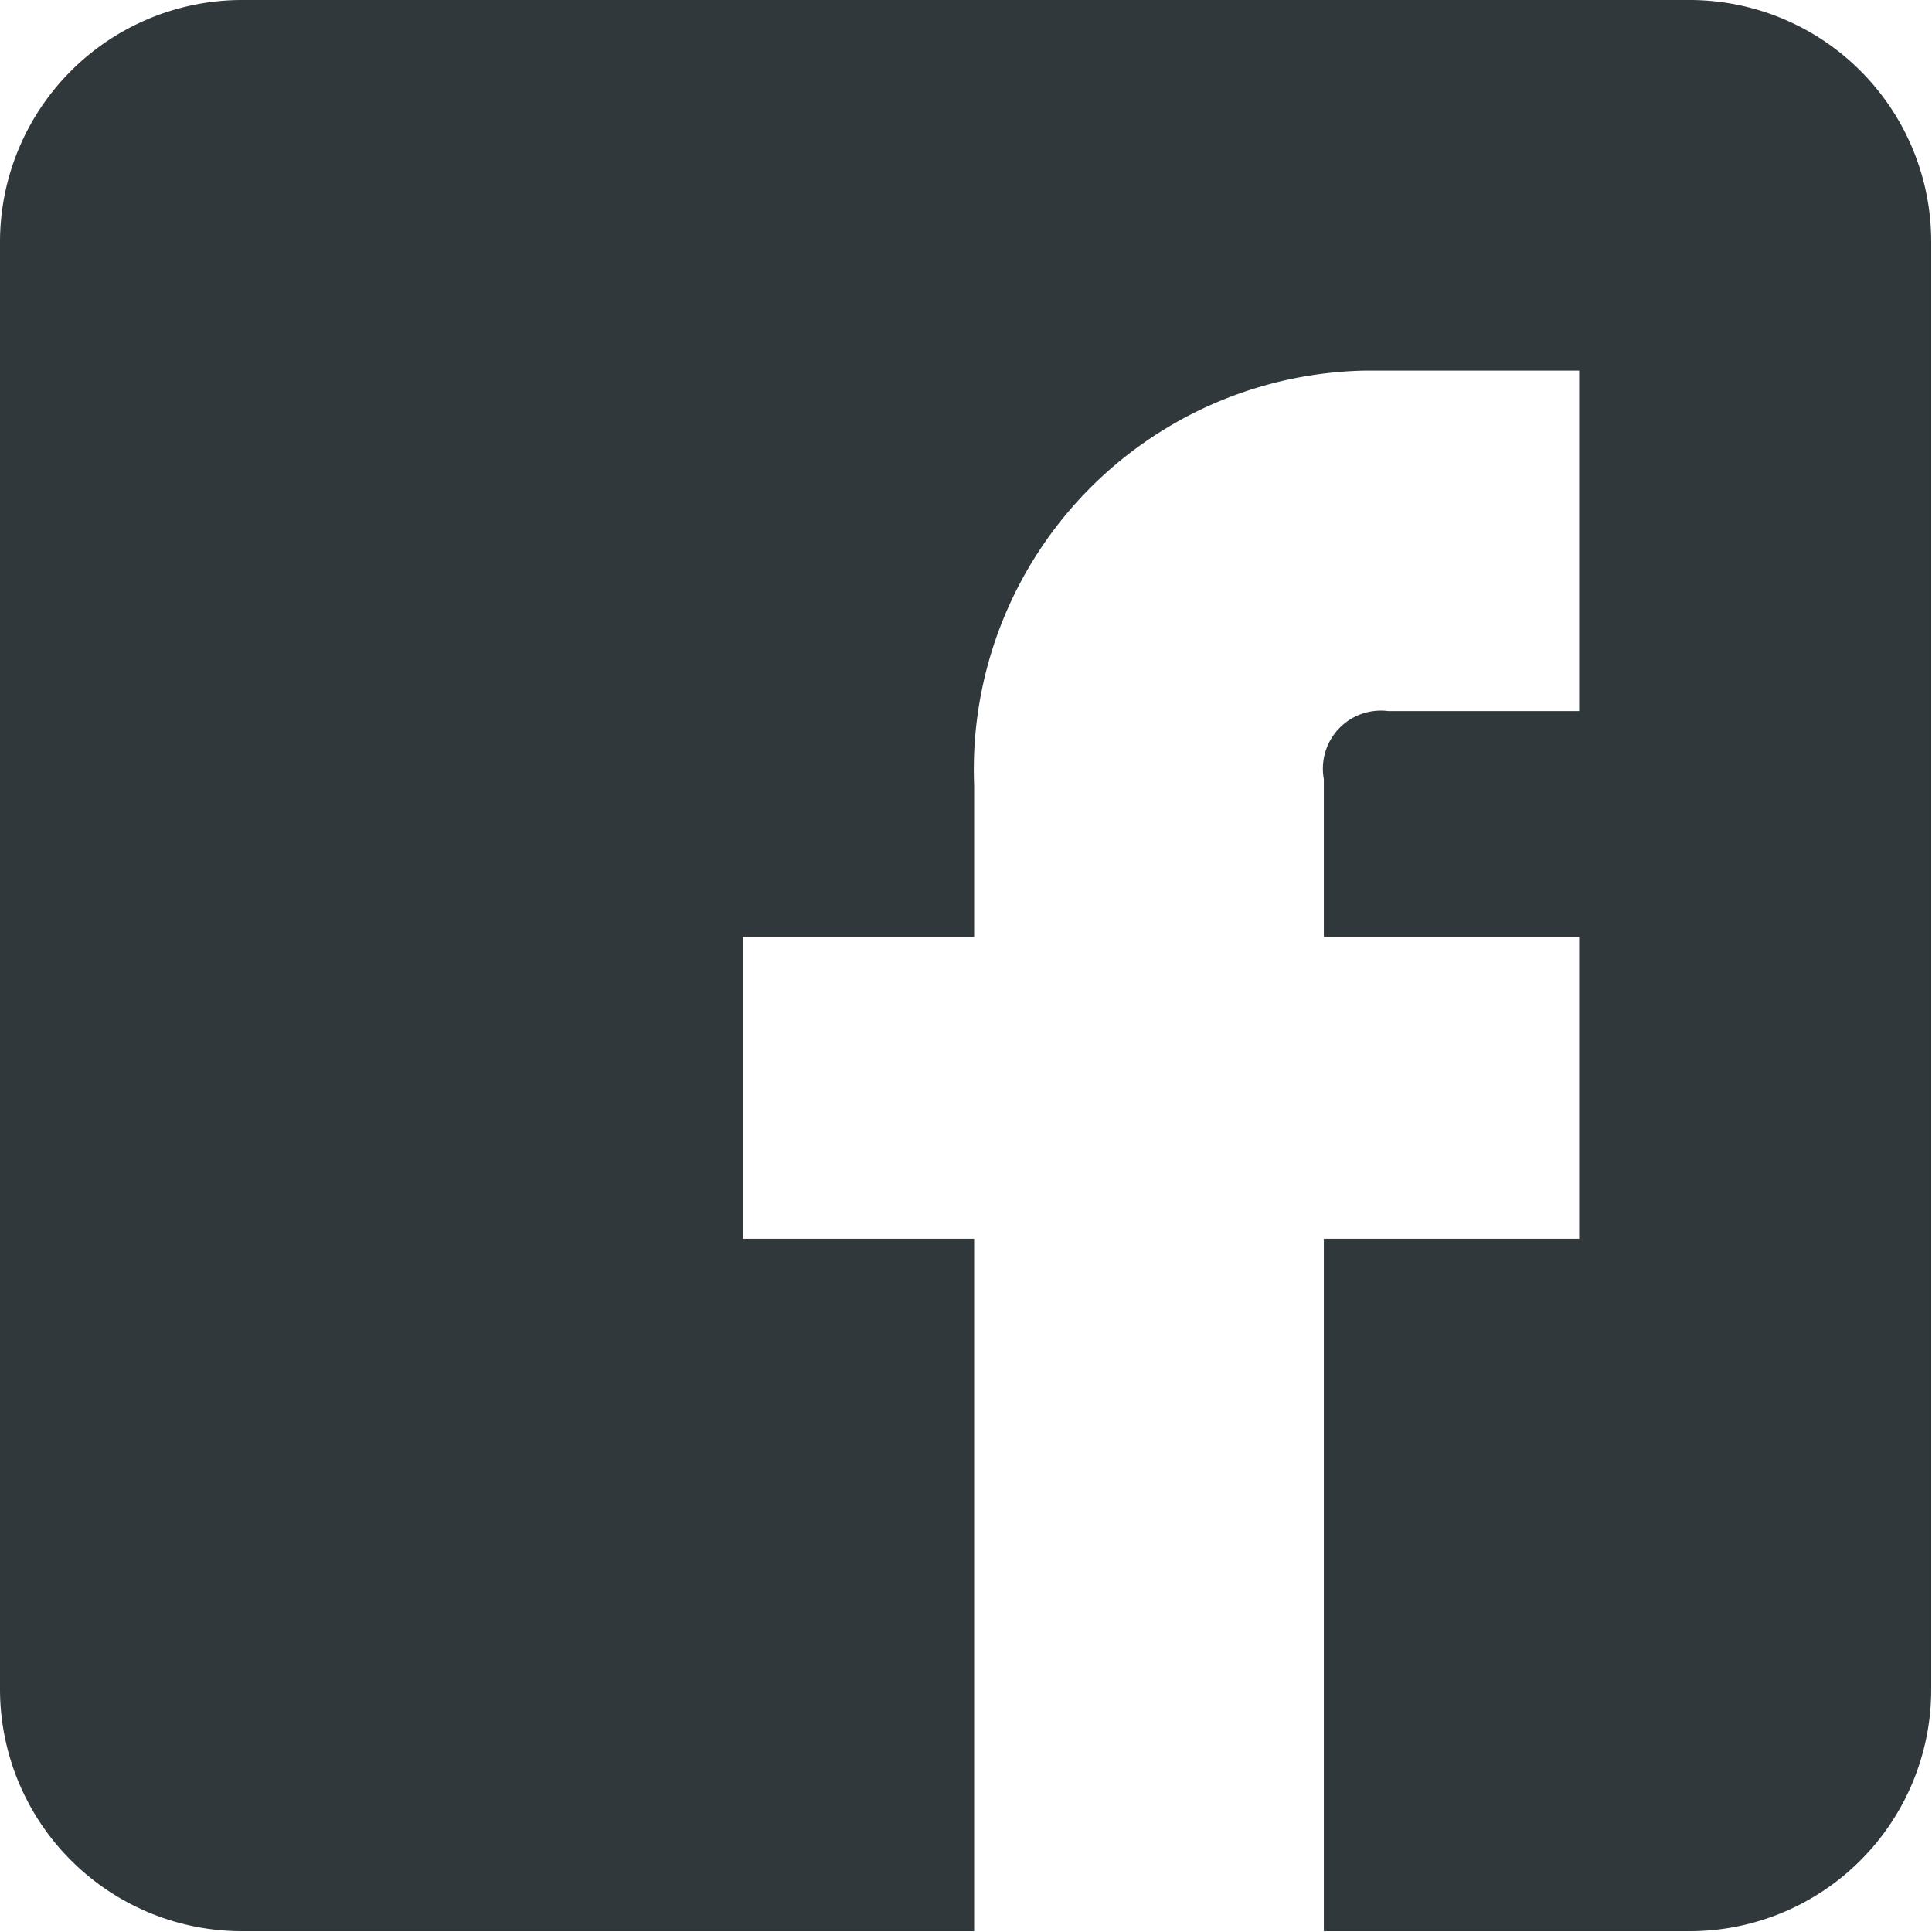
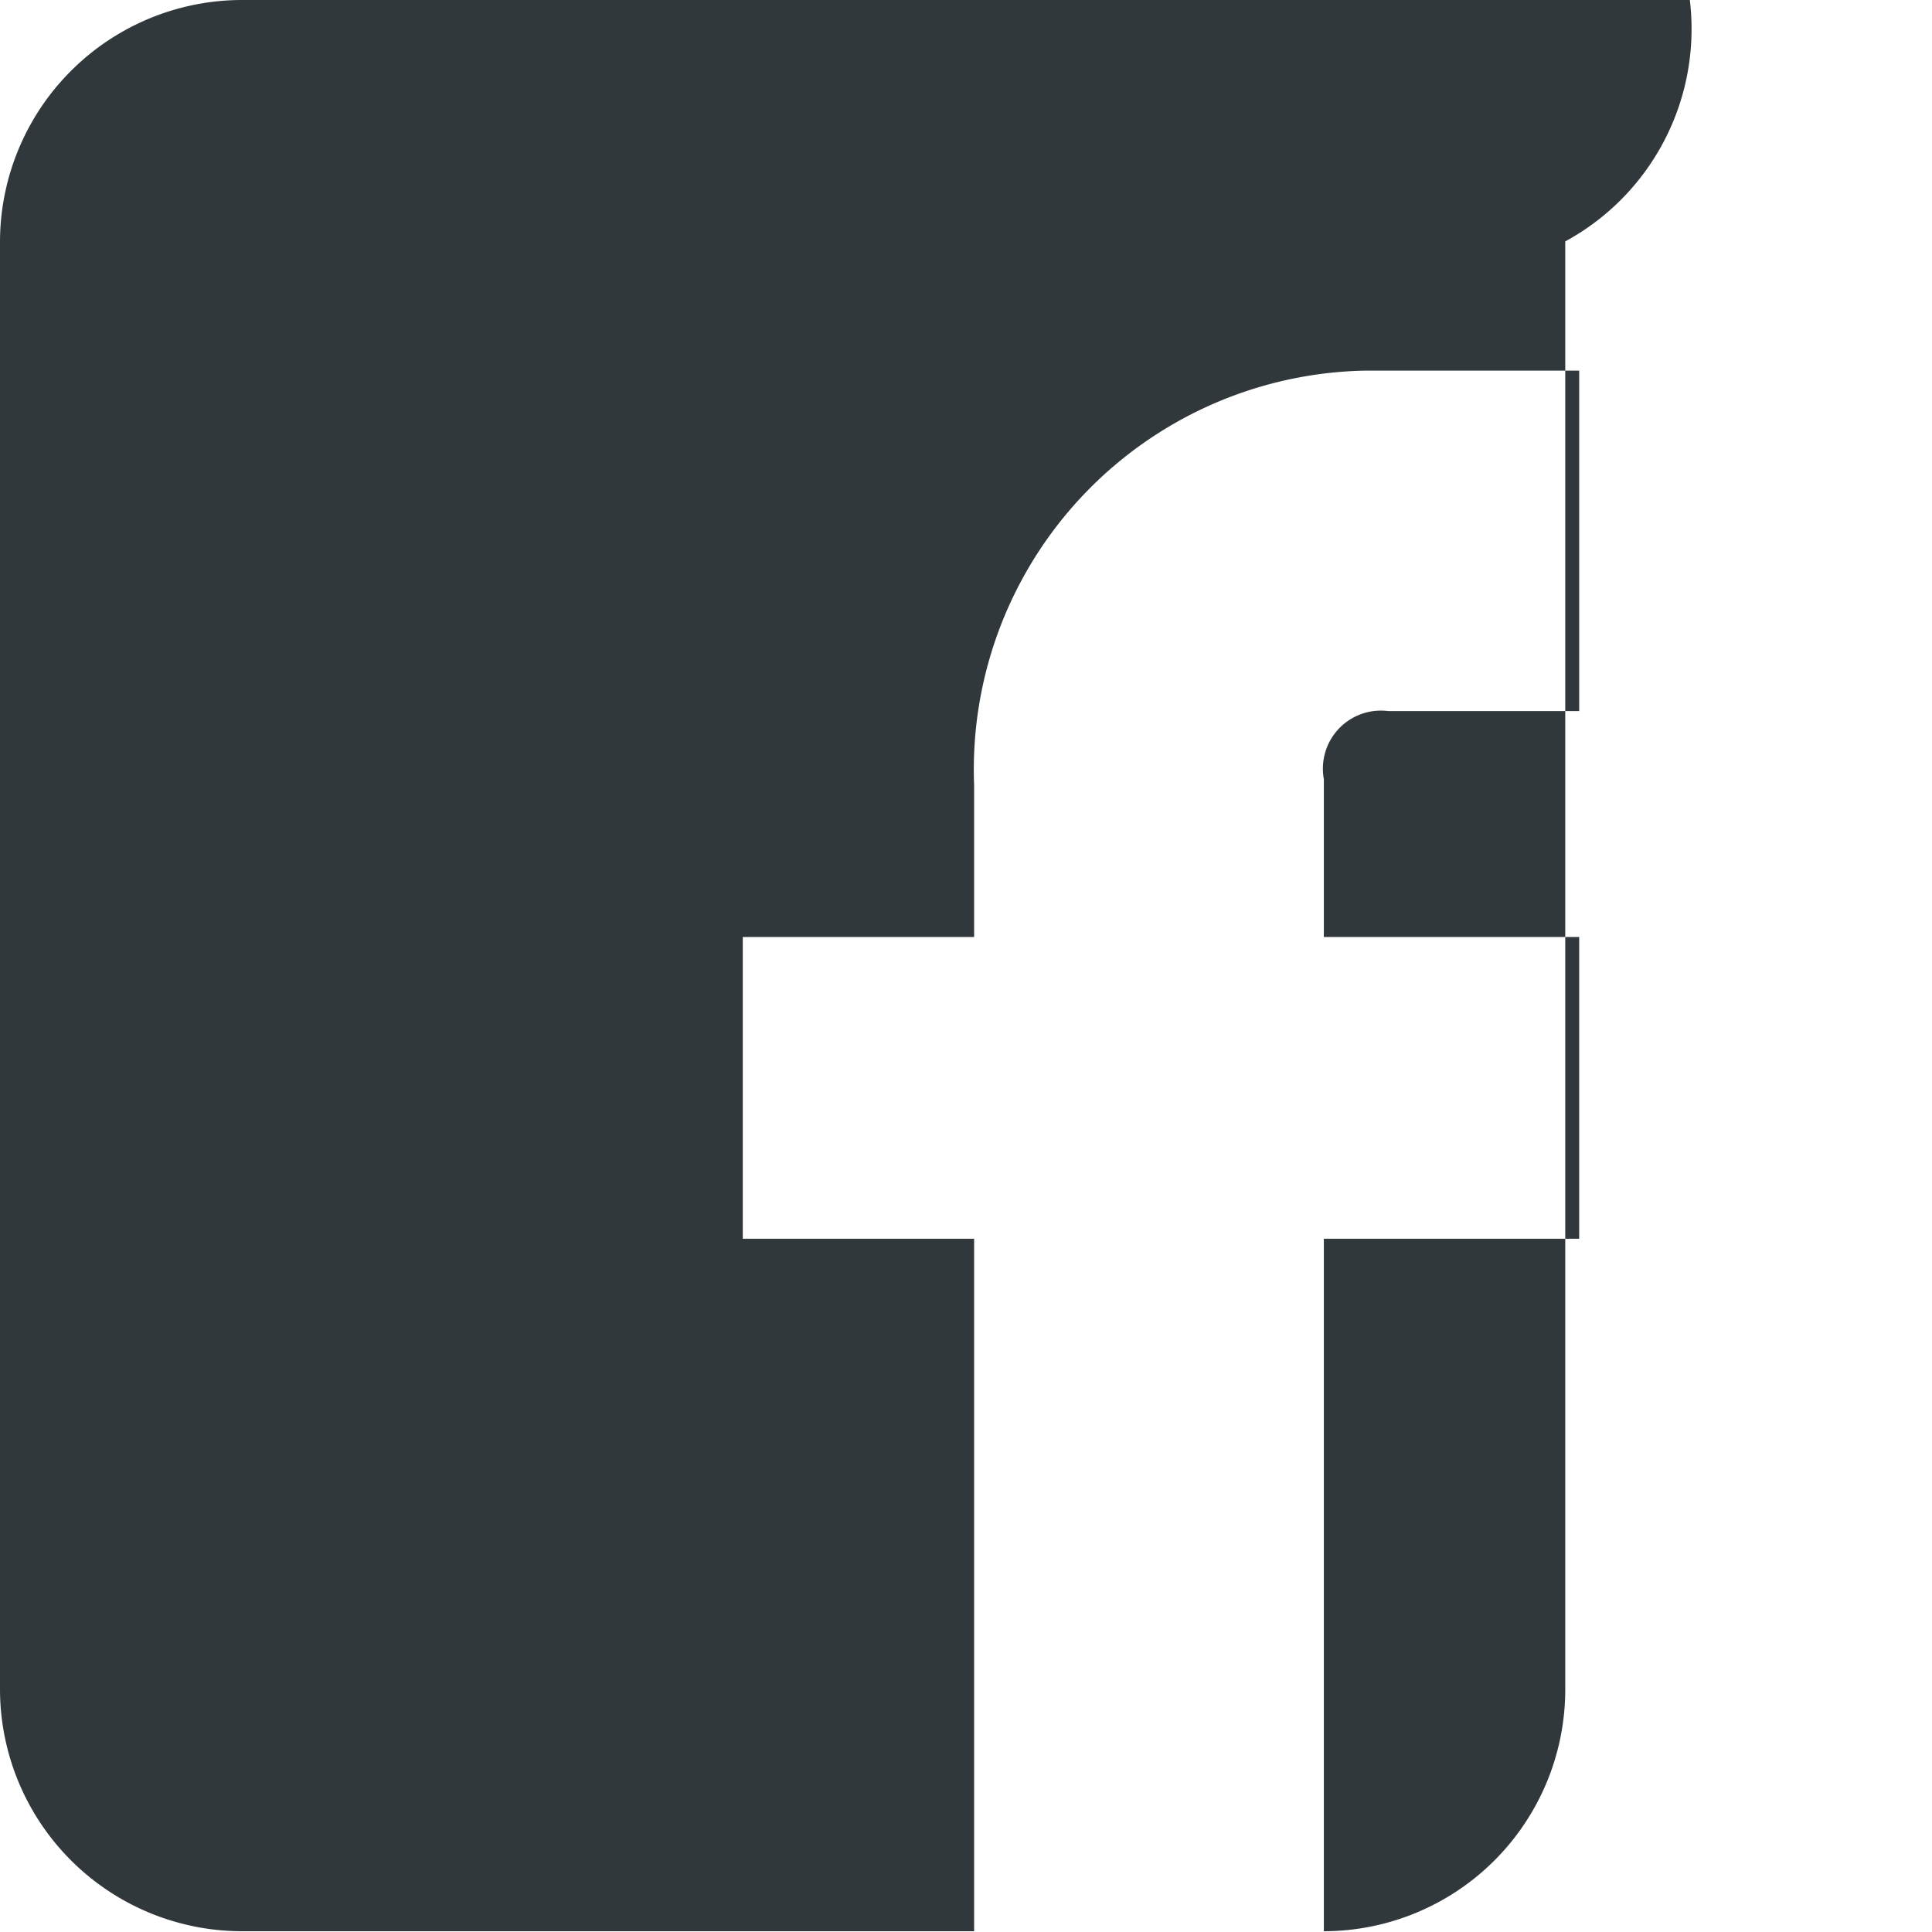
<svg xmlns="http://www.w3.org/2000/svg" width="24.97" height="24.97" viewBox="0 0 24.97 24.97">
  <defs>
    <style>
      .cls-1 {
        fill: #30383b;
        fill-rule: evenodd;
      }
    </style>
  </defs>
-   <path id="facebook.svg" class="cls-1" d="M2054.75,1025h-18.72a3.13,3.13,0,0,0-3.12,3.12v18.72a3.13,3.13,0,0,0,3.12,3.12h9.47v-8.95h-2.99v-3.9h2.99v-1.96a5.157,5.157,0,0,1,5.06-5.36h2.76v4.4h-2.47a0.75,0.75,0,0,0-.83.88v2.04h3.3v3.9h-3.3v8.95h4.73a3.124,3.124,0,0,0,3.12-3.12v-18.72A3.124,3.124,0,0,0,2054.75,1025Z" transform="translate(-2032.91 -1025)" />
+   <path id="facebook.svg" class="cls-1" d="M2054.75,1025h-18.72a3.13,3.13,0,0,0-3.12,3.12v18.72a3.13,3.13,0,0,0,3.12,3.12h9.47v-8.95h-2.99v-3.9h2.99v-1.96a5.157,5.157,0,0,1,5.06-5.36h2.76v4.4h-2.47a0.75,0.75,0,0,0-.83.88v2.04h3.3v3.9h-3.3v8.95a3.124,3.124,0,0,0,3.12-3.12v-18.72A3.124,3.124,0,0,0,2054.75,1025Z" transform="translate(-2032.91 -1025)" />
</svg>